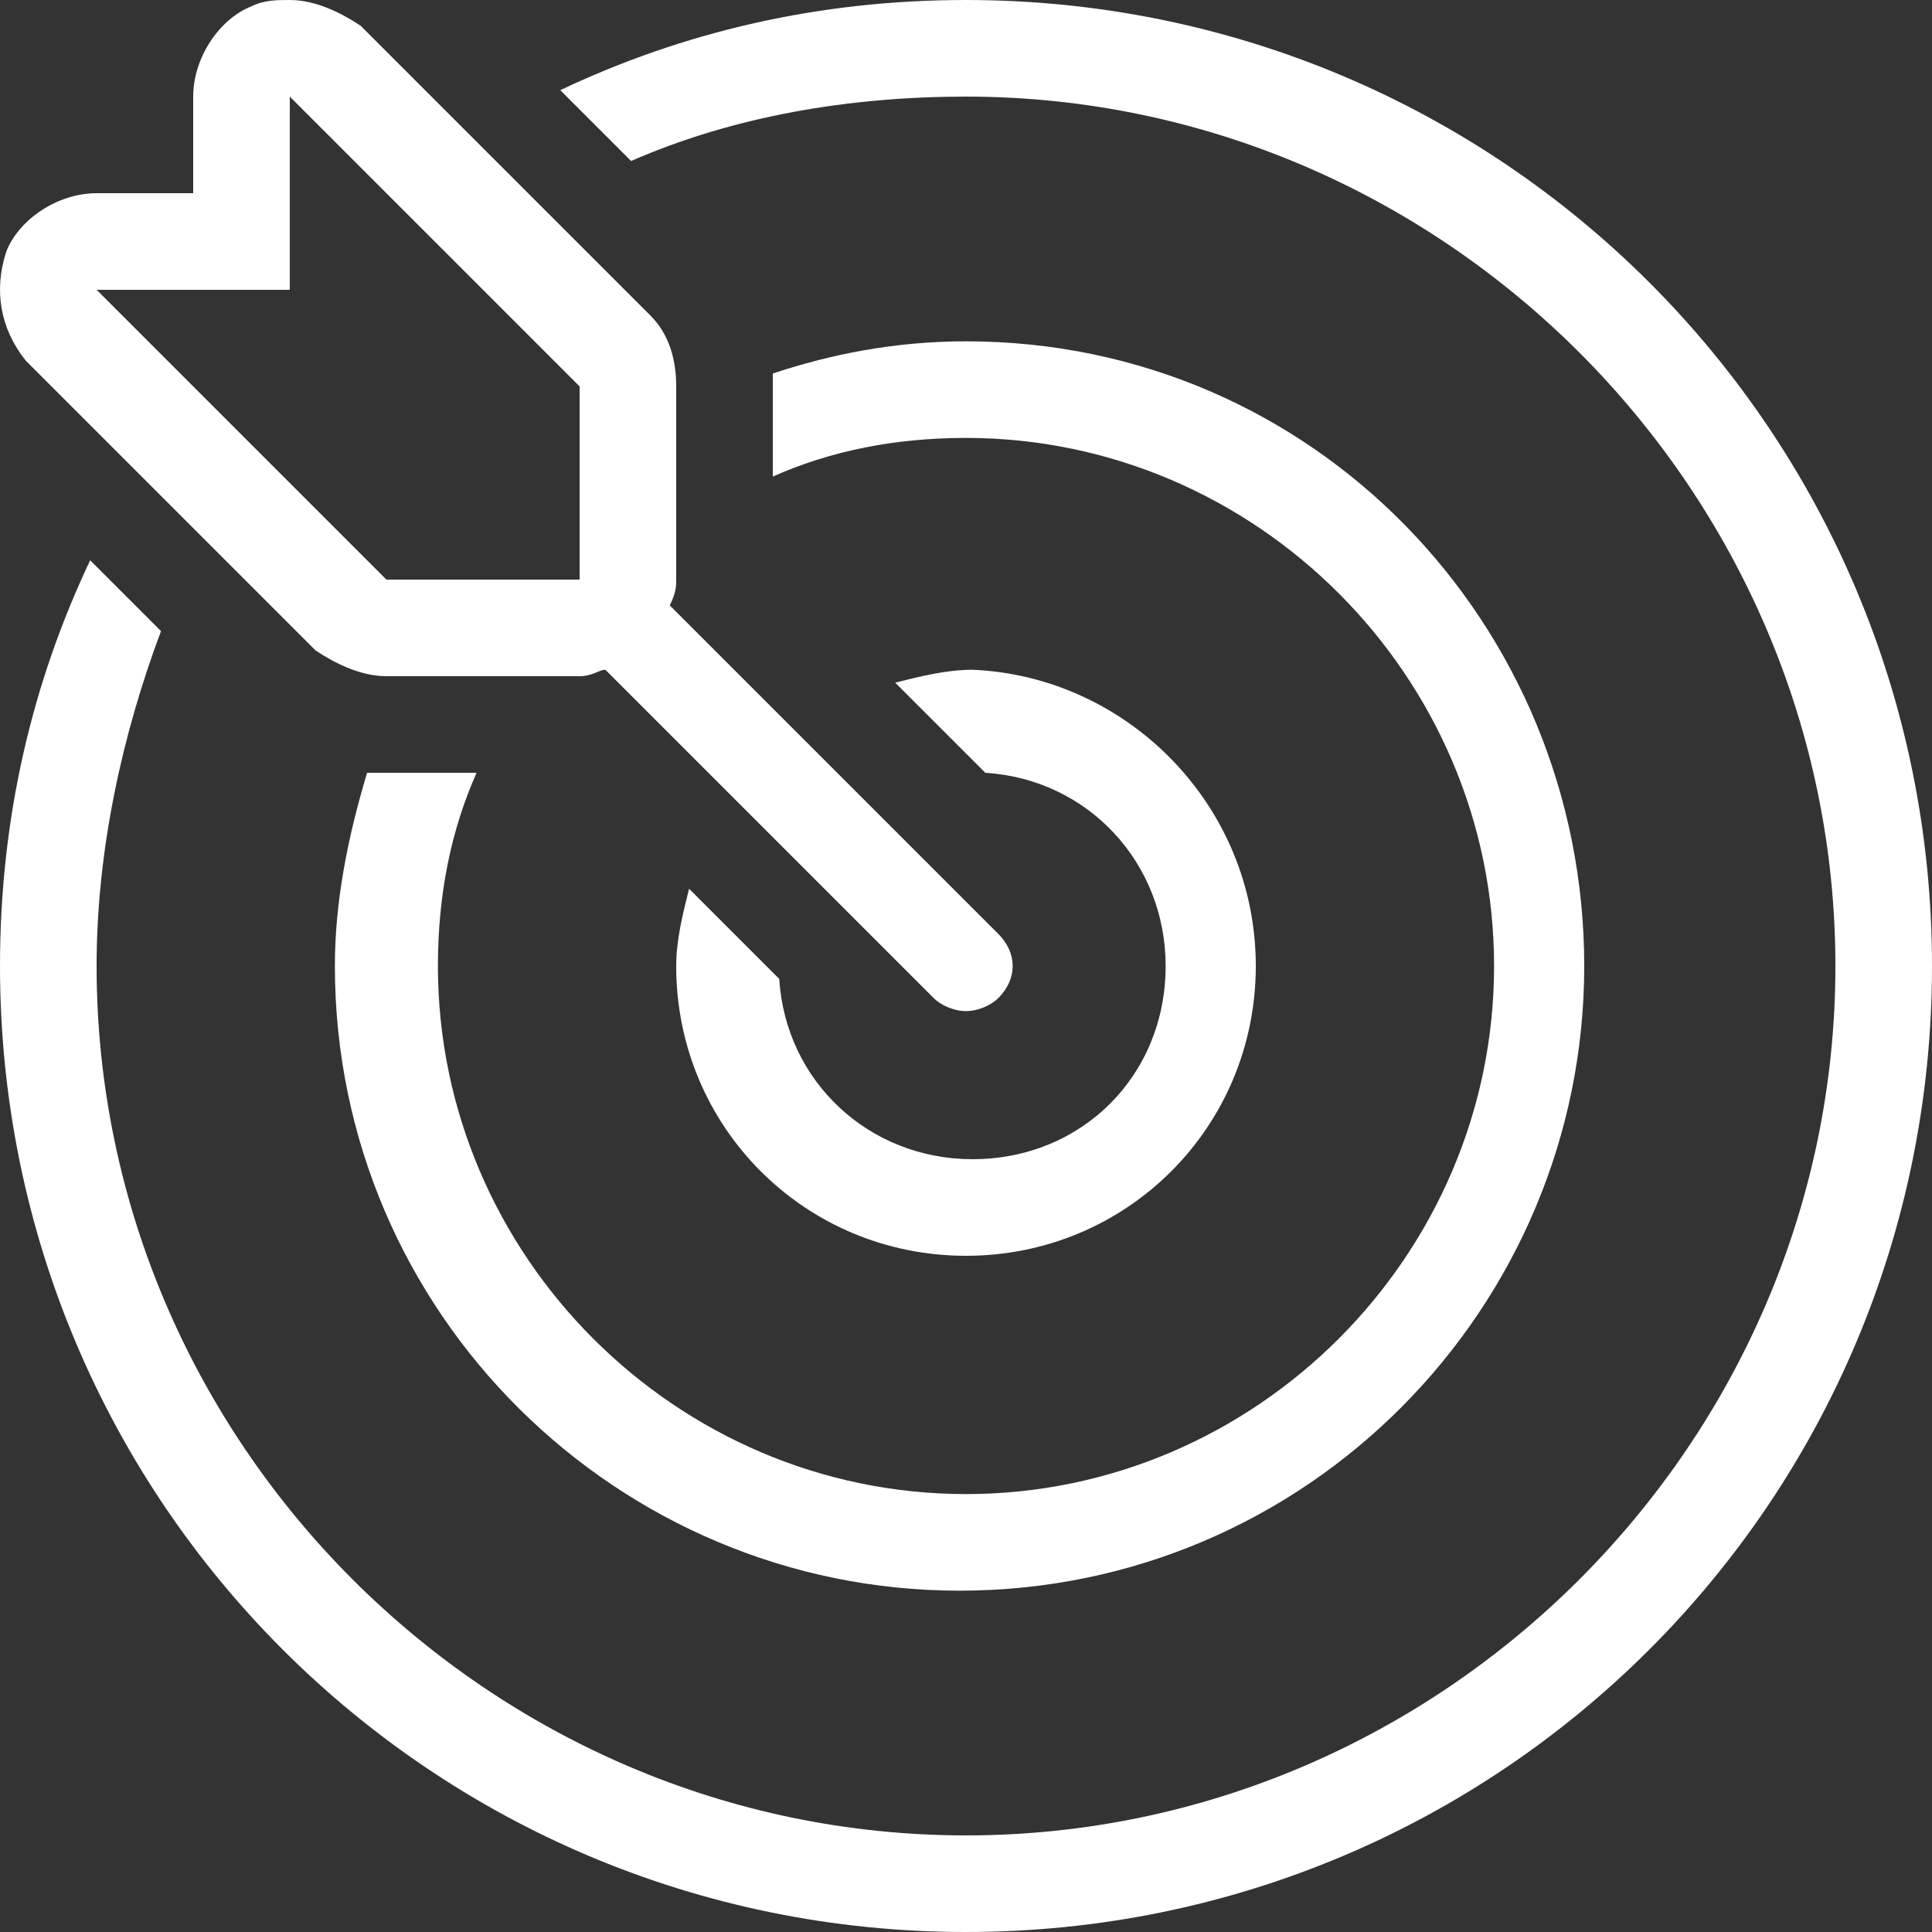
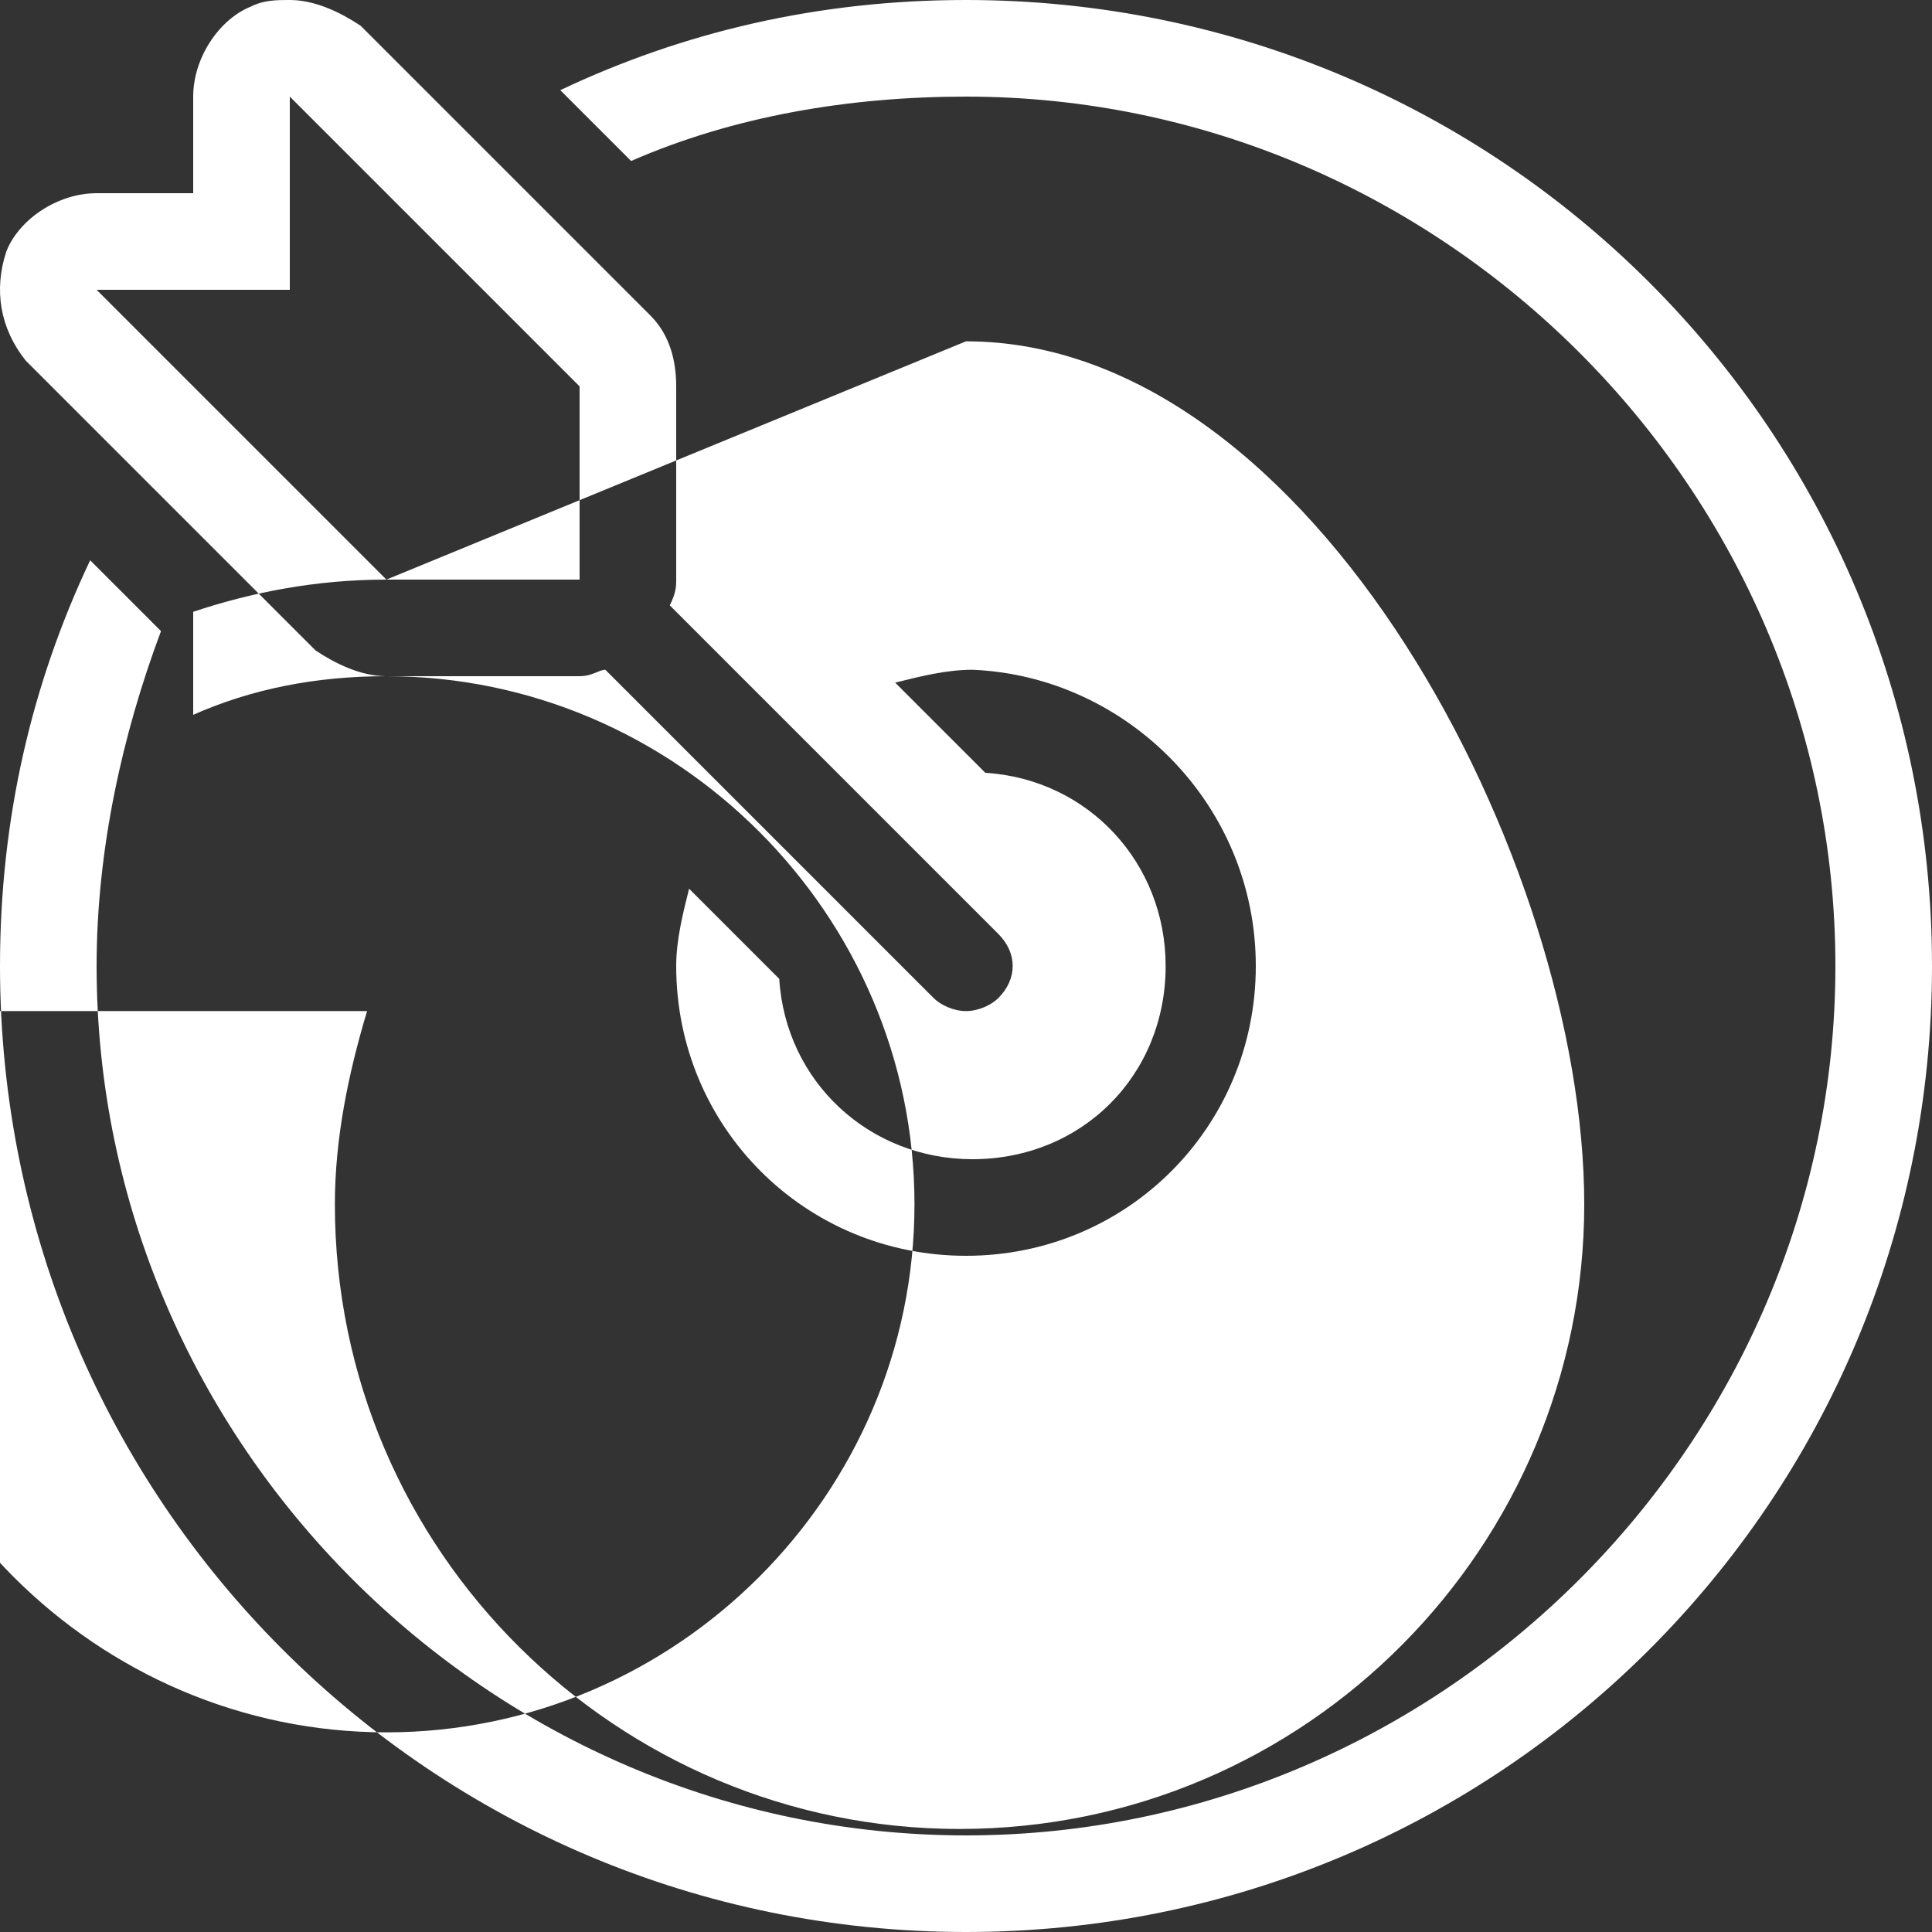
<svg xmlns="http://www.w3.org/2000/svg" version="1.1" id="Frame" x="0px" y="0px" viewBox="0 0 30 30" style="enable-background:new 0 0 30 30;" xml:space="preserve">
  <rect x="0" y="0" width="30" height="30" fill="#333333" stroke="none" />
  <style type="text/css">
	.st0{fill:#FFFFFF;}
</style>
-   <path class="st0" d="M19.5,15c0,2.5-2,4.5-4.5,4.5s-4.5-2-4.5-4.5c0-0.4,0.1-0.8,0.2-1.2l1.4,1.4c0.1,1.6,1.4,2.8,3,2.8  c1.7,0,3-1.3,3-3c0-1.6-1.2-2.9-2.8-3l-1.4-1.4c0.4-0.1,0.8-0.2,1.2-0.2C17.5,10.5,19.5,12.5,19.5,15z M15.5,15.5  c-0.1,0.1-0.3,0.2-0.5,0.2c-0.2,0-0.4-0.1-0.5-0.2l-5.1-5.1c-0.1,0-0.2,0.1-0.4,0.1H6c-0.4,0-0.8-0.2-1.1-0.4L0.4,5.6  C0,5.1-0.1,4.5,0.1,3.9C0.3,3.4,0.9,3,1.5,3H3V1.5c0-0.6,0.4-1.2,0.9-1.4C4.1,0,4.3,0,4.5,0c0.4,0,0.8,0.2,1.1,0.4l4.5,4.5  c0.3,0.3,0.4,0.7,0.4,1.1v3c0,0.1,0,0.2-0.1,0.4l5.1,5.1C15.8,14.8,15.8,15.2,15.5,15.5z M6,9h3V6L4.5,1.5v3h-3L6,9z M15,5.3  c-1.1,0-2.1,0.2-3,0.5c0,0.1,0,0.2,0,0.3v1.3c0.9-0.4,1.9-0.6,3-0.6c4.5,0,8.2,3.7,8.2,8.2c0,4.5-3.7,8.2-8.2,8.2  c-4.5,0-8.2-3.7-8.2-8.2c0-1.1,0.2-2.1,0.6-3H6c-0.1,0-0.2,0-0.3,0c-0.3,1-0.5,2-0.5,3c0,5.4,4.4,9.7,9.7,9.7c5.4,0,9.7-4.4,9.7-9.7  S20.4,5.3,15,5.3z M15,0c-2.3,0-4.4,0.5-6.3,1.4l1.1,1.1c1.6-0.7,3.4-1,5.2-1c7.4,0,13.5,6.1,13.5,13.5S22.4,28.5,15,28.5  S1.5,22.4,1.5,15c0-1.8,0.4-3.6,1-5.2L1.4,8.7C0.5,10.6,0,12.7,0,15c0,8.3,6.7,15,15,15c8.3,0,15-6.7,15-15C30,6.7,23.3,0,15,0z" />
+   <path class="st0" d="M19.5,15c0,2.5-2,4.5-4.5,4.5s-4.5-2-4.5-4.5c0-0.4,0.1-0.8,0.2-1.2l1.4,1.4c0.1,1.6,1.4,2.8,3,2.8  c1.7,0,3-1.3,3-3c0-1.6-1.2-2.9-2.8-3l-1.4-1.4c0.4-0.1,0.8-0.2,1.2-0.2C17.5,10.5,19.5,12.5,19.5,15z M15.5,15.5  c-0.1,0.1-0.3,0.2-0.5,0.2c-0.2,0-0.4-0.1-0.5-0.2l-5.1-5.1c-0.1,0-0.2,0.1-0.4,0.1H6c-0.4,0-0.8-0.2-1.1-0.4L0.4,5.6  C0,5.1-0.1,4.5,0.1,3.9C0.3,3.4,0.9,3,1.5,3H3V1.5c0-0.6,0.4-1.2,0.9-1.4C4.1,0,4.3,0,4.5,0c0.4,0,0.8,0.2,1.1,0.4l4.5,4.5  c0.3,0.3,0.4,0.7,0.4,1.1v3c0,0.1,0,0.2-0.1,0.4l5.1,5.1C15.8,14.8,15.8,15.2,15.5,15.5z M6,9h3V6L4.5,1.5v3h-3L6,9z c-1.1,0-2.1,0.2-3,0.5c0,0.1,0,0.2,0,0.3v1.3c0.9-0.4,1.9-0.6,3-0.6c4.5,0,8.2,3.7,8.2,8.2c0,4.5-3.7,8.2-8.2,8.2  c-4.5,0-8.2-3.7-8.2-8.2c0-1.1,0.2-2.1,0.6-3H6c-0.1,0-0.2,0-0.3,0c-0.3,1-0.5,2-0.5,3c0,5.4,4.4,9.7,9.7,9.7c5.4,0,9.7-4.4,9.7-9.7  S20.4,5.3,15,5.3z M15,0c-2.3,0-4.4,0.5-6.3,1.4l1.1,1.1c1.6-0.7,3.4-1,5.2-1c7.4,0,13.5,6.1,13.5,13.5S22.4,28.5,15,28.5  S1.5,22.4,1.5,15c0-1.8,0.4-3.6,1-5.2L1.4,8.7C0.5,10.6,0,12.7,0,15c0,8.3,6.7,15,15,15c8.3,0,15-6.7,15-15C30,6.7,23.3,0,15,0z" />
</svg>